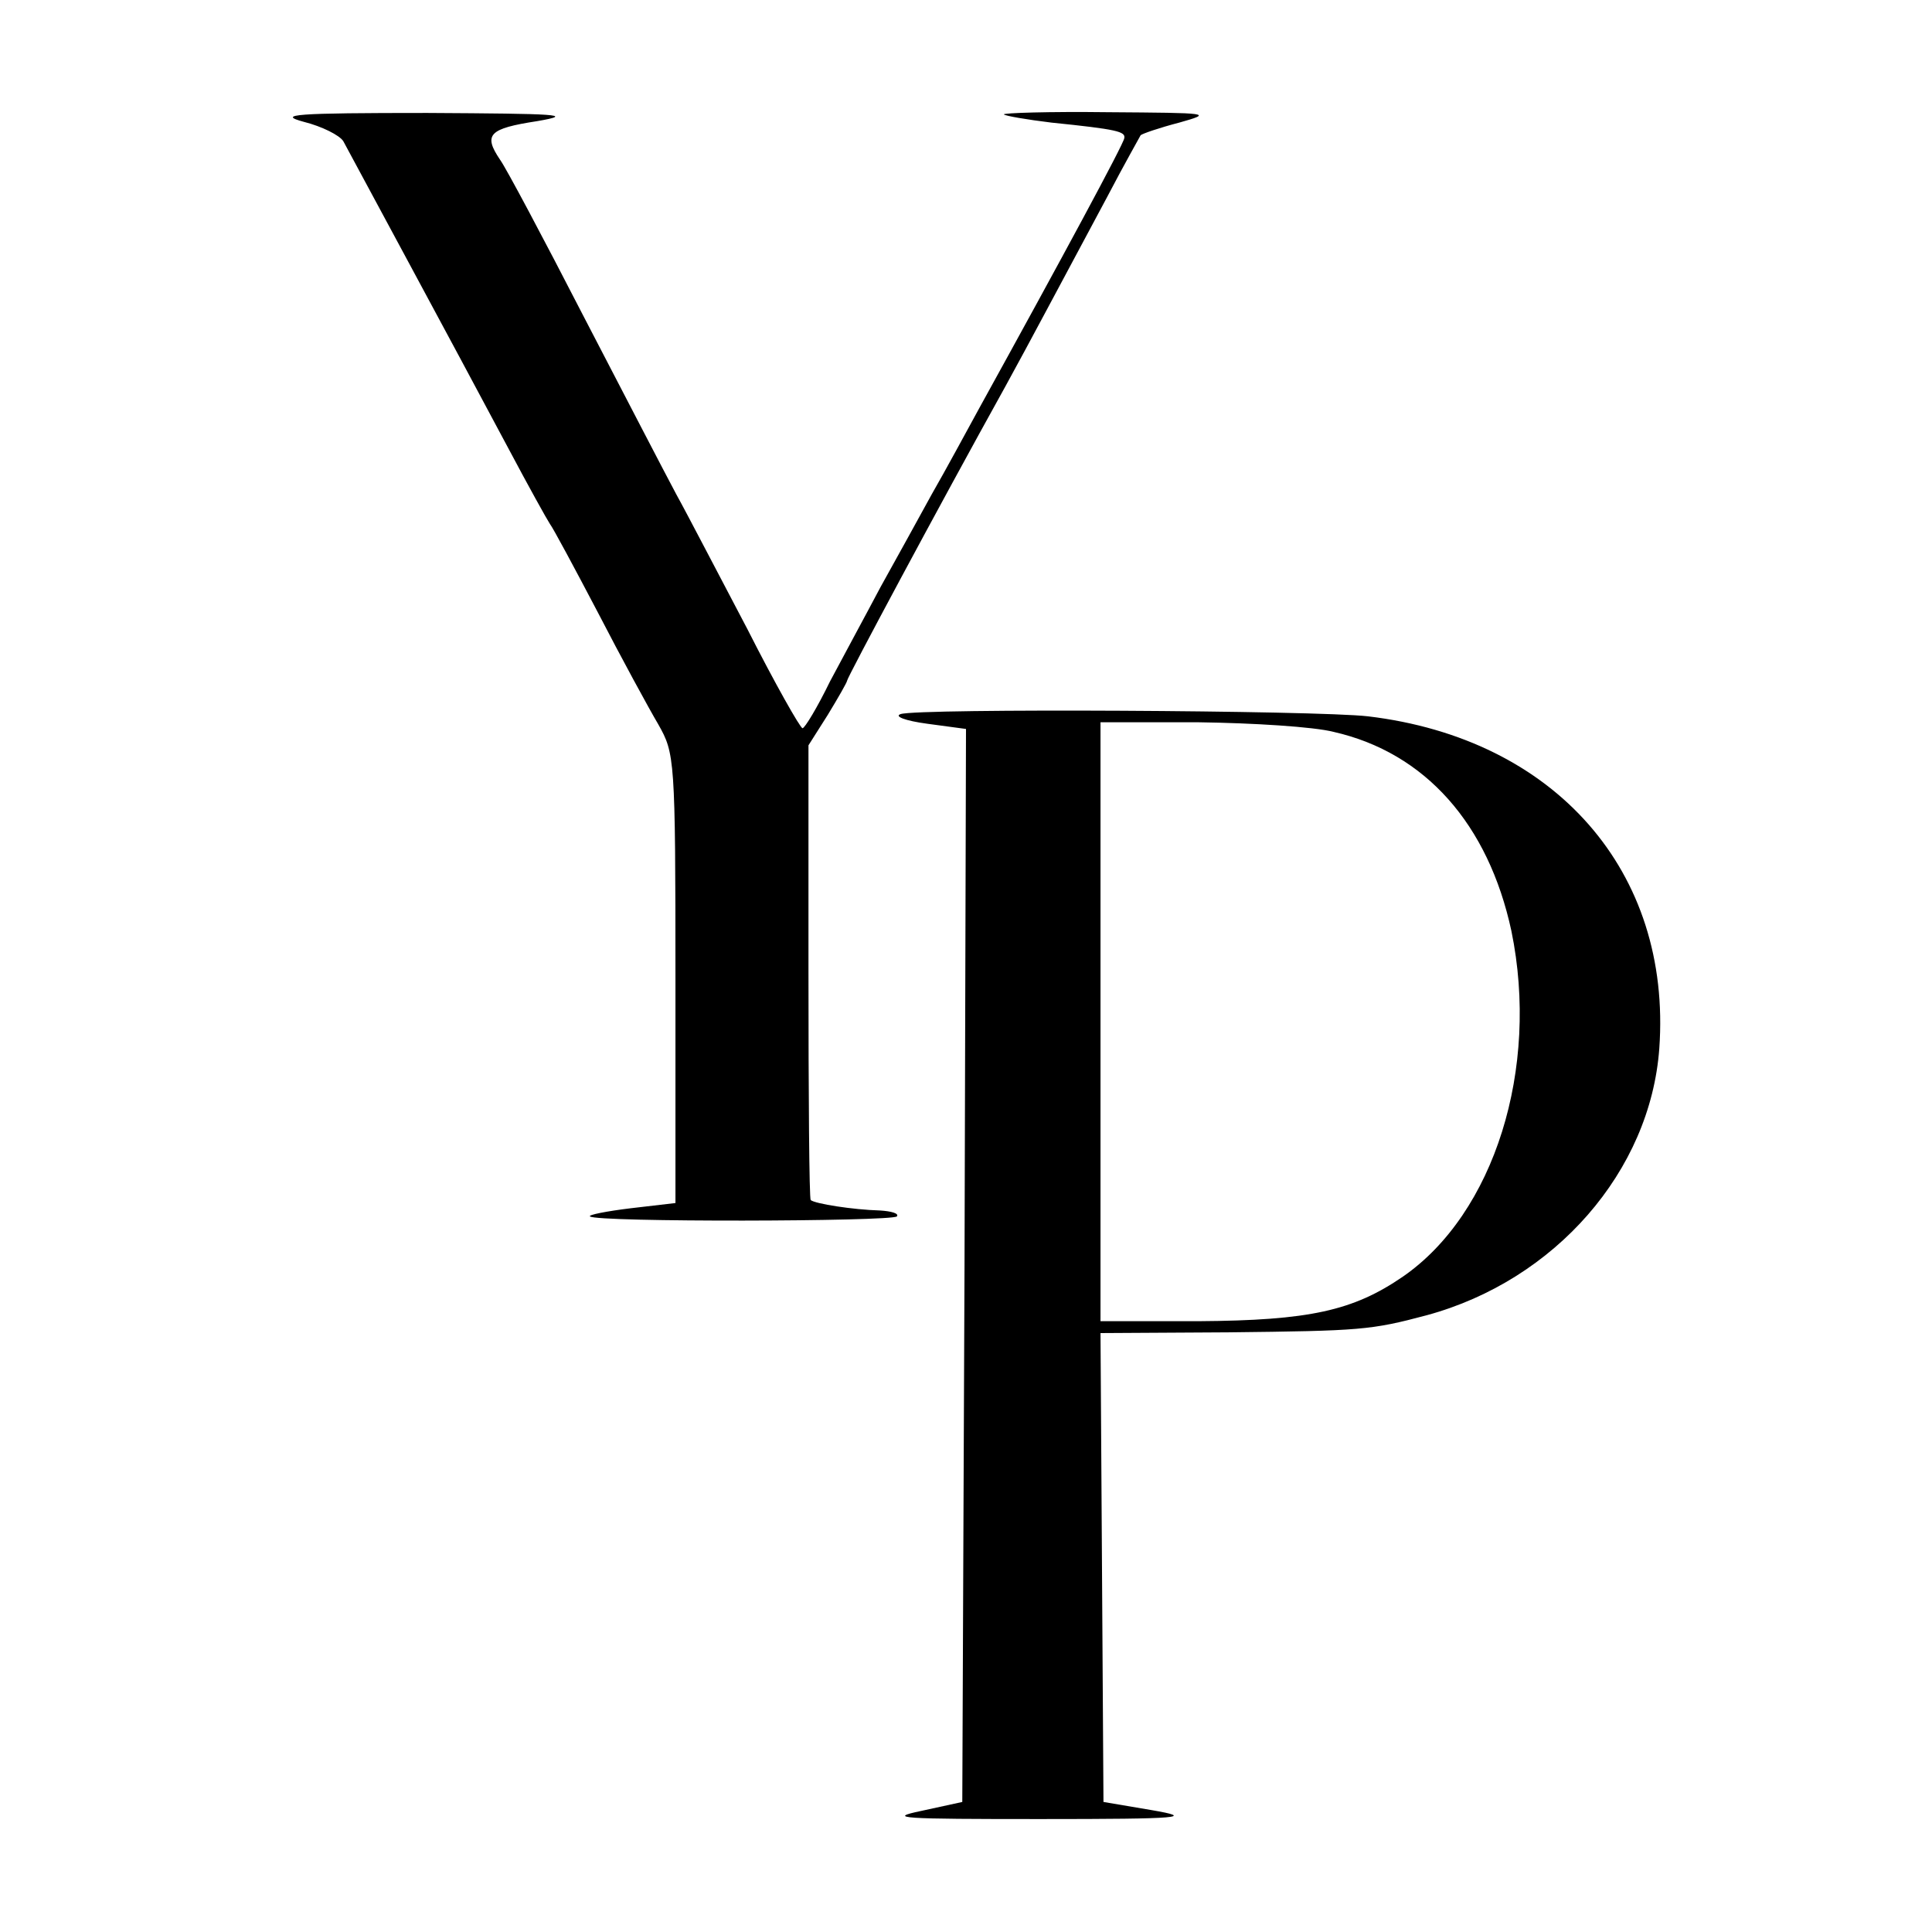
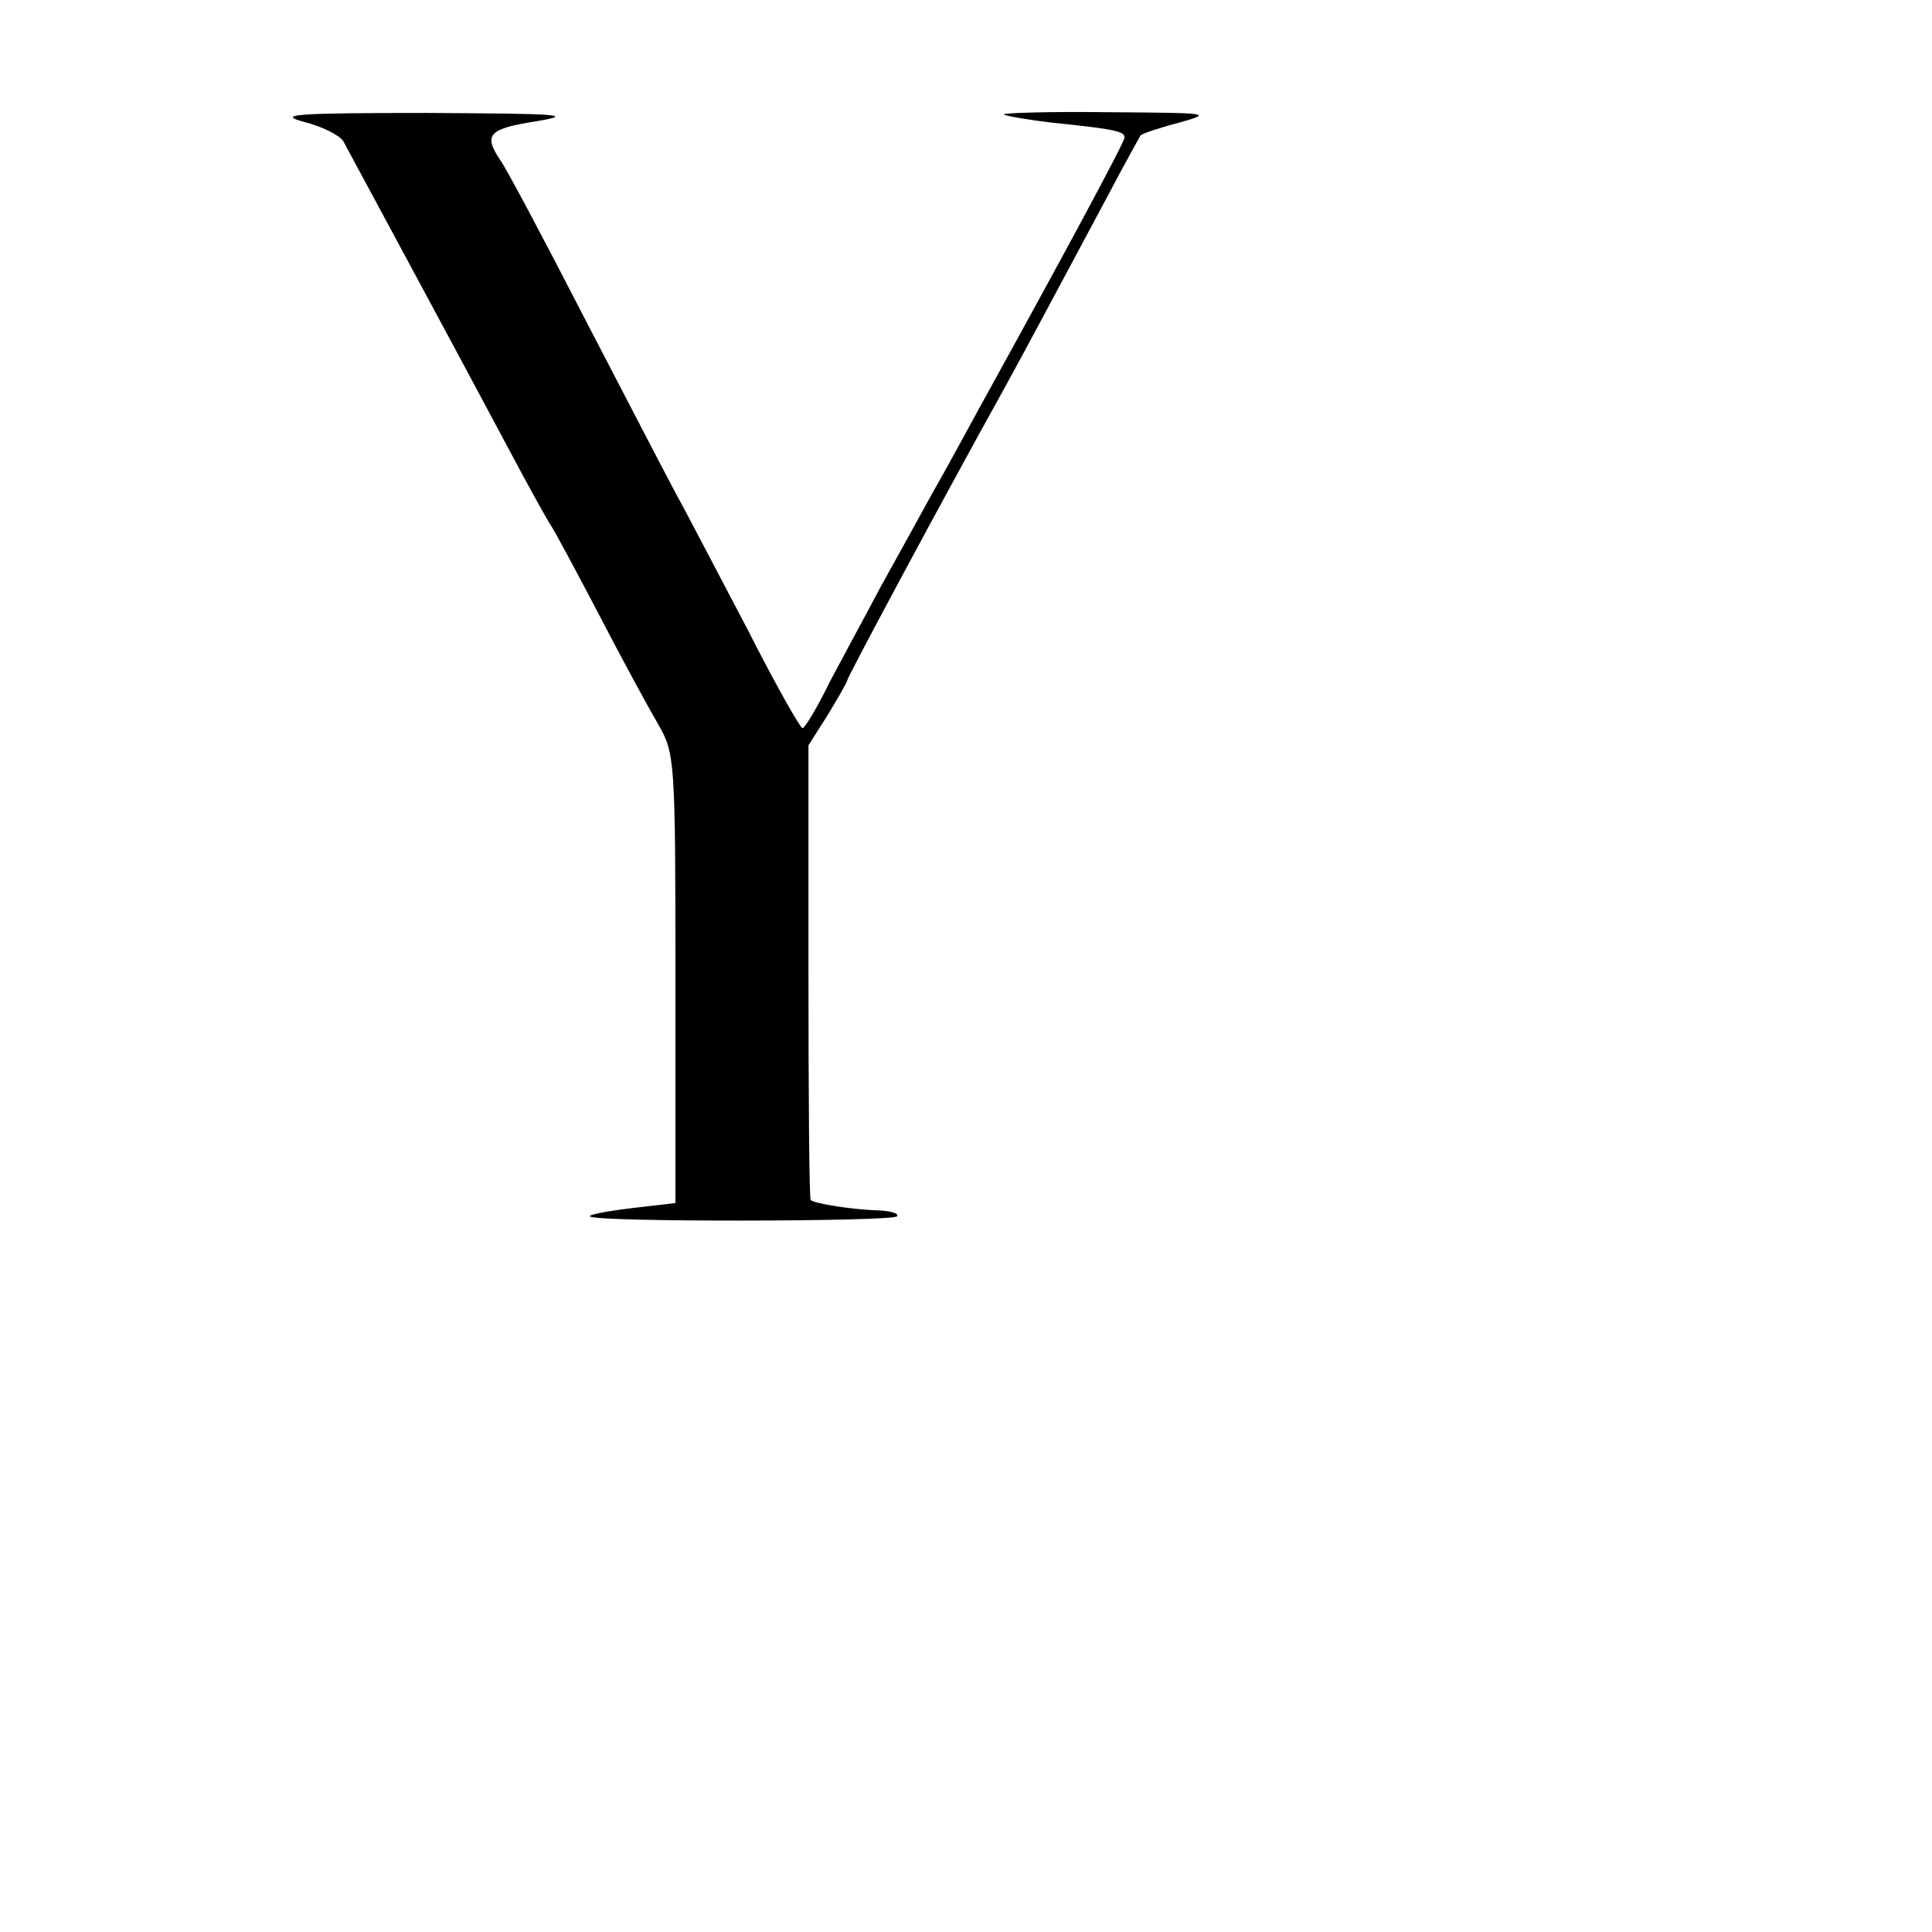
<svg xmlns="http://www.w3.org/2000/svg" version="1.0" width="260pt" height="260pt" viewBox="0 0 260 260" preserveAspectRatio="xMidYMid meet">
  <g transform="translate(0,260) scale(0.1,-0.1)" fill="#000000" stroke="none">
    <path d="M409 2436 c24 -6 48 -18 53 -26 9 -17 149 -276 223 -415 26 -49 51 -94 55 -100 4 -5 33 -59 65 -120 31 -60 68 -128 81 -150 22 -39 23 -45 23 -342 l0 -302 -60 -7 c-33 -4 -58 -9 -55 -11 8 -8 405 -7 413 0 3 4 -7 7 -23 8 -36 1 -87 9 -93 14 -2 2 -3 141 -3 308 l0 304 26 41 c14 23 26 44 26 46 0 4 122 232 213 396 33 60 71 132 137 255 23 44 44 81 45 83 2 2 25 10 52 17 46 13 42 13 -96 14 -79 1 -142 -1 -140 -3 2 -2 31 -7 64 -11 88 -9 100 -12 98 -21 -1 -8 -83 -160 -195 -363 -17 -31 -45 -83 -64 -116 -18 -33 -49 -89 -69 -125 -19 -36 -50 -93 -68 -127 -17 -35 -34 -63 -37 -63 -3 0 -37 60 -74 133 -38 72 -81 155 -96 182 -15 28 -71 136 -125 240 -54 105 -104 199 -112 210 -23 34 -15 42 50 52 52 9 28 10 -148 11 -179 0 -203 -2 -166 -12z" />
-     <path d="M1212 1639 c-9 -3 6 -9 36 -13 l52 -7 -2 -722 -3 -722 -55 -12 c-48 -10 -27 -11 160 -11 192 0 208 2 150 12 l-65 11 -2 316 -2 315 172 1 c178 2 192 3 267 23 173 47 301 194 313 359 17 238 -140 417 -392 447 -69 8 -606 11 -629 3z m583 -24 c123 -28 208 -124 239 -268 38 -185 -23 -380 -146 -465 -67 -46 -126 -59 -275 -60 l-132 0 0 403 0 403 132 0 c73 -1 155 -6 182 -13z" />
  </g>
</svg>